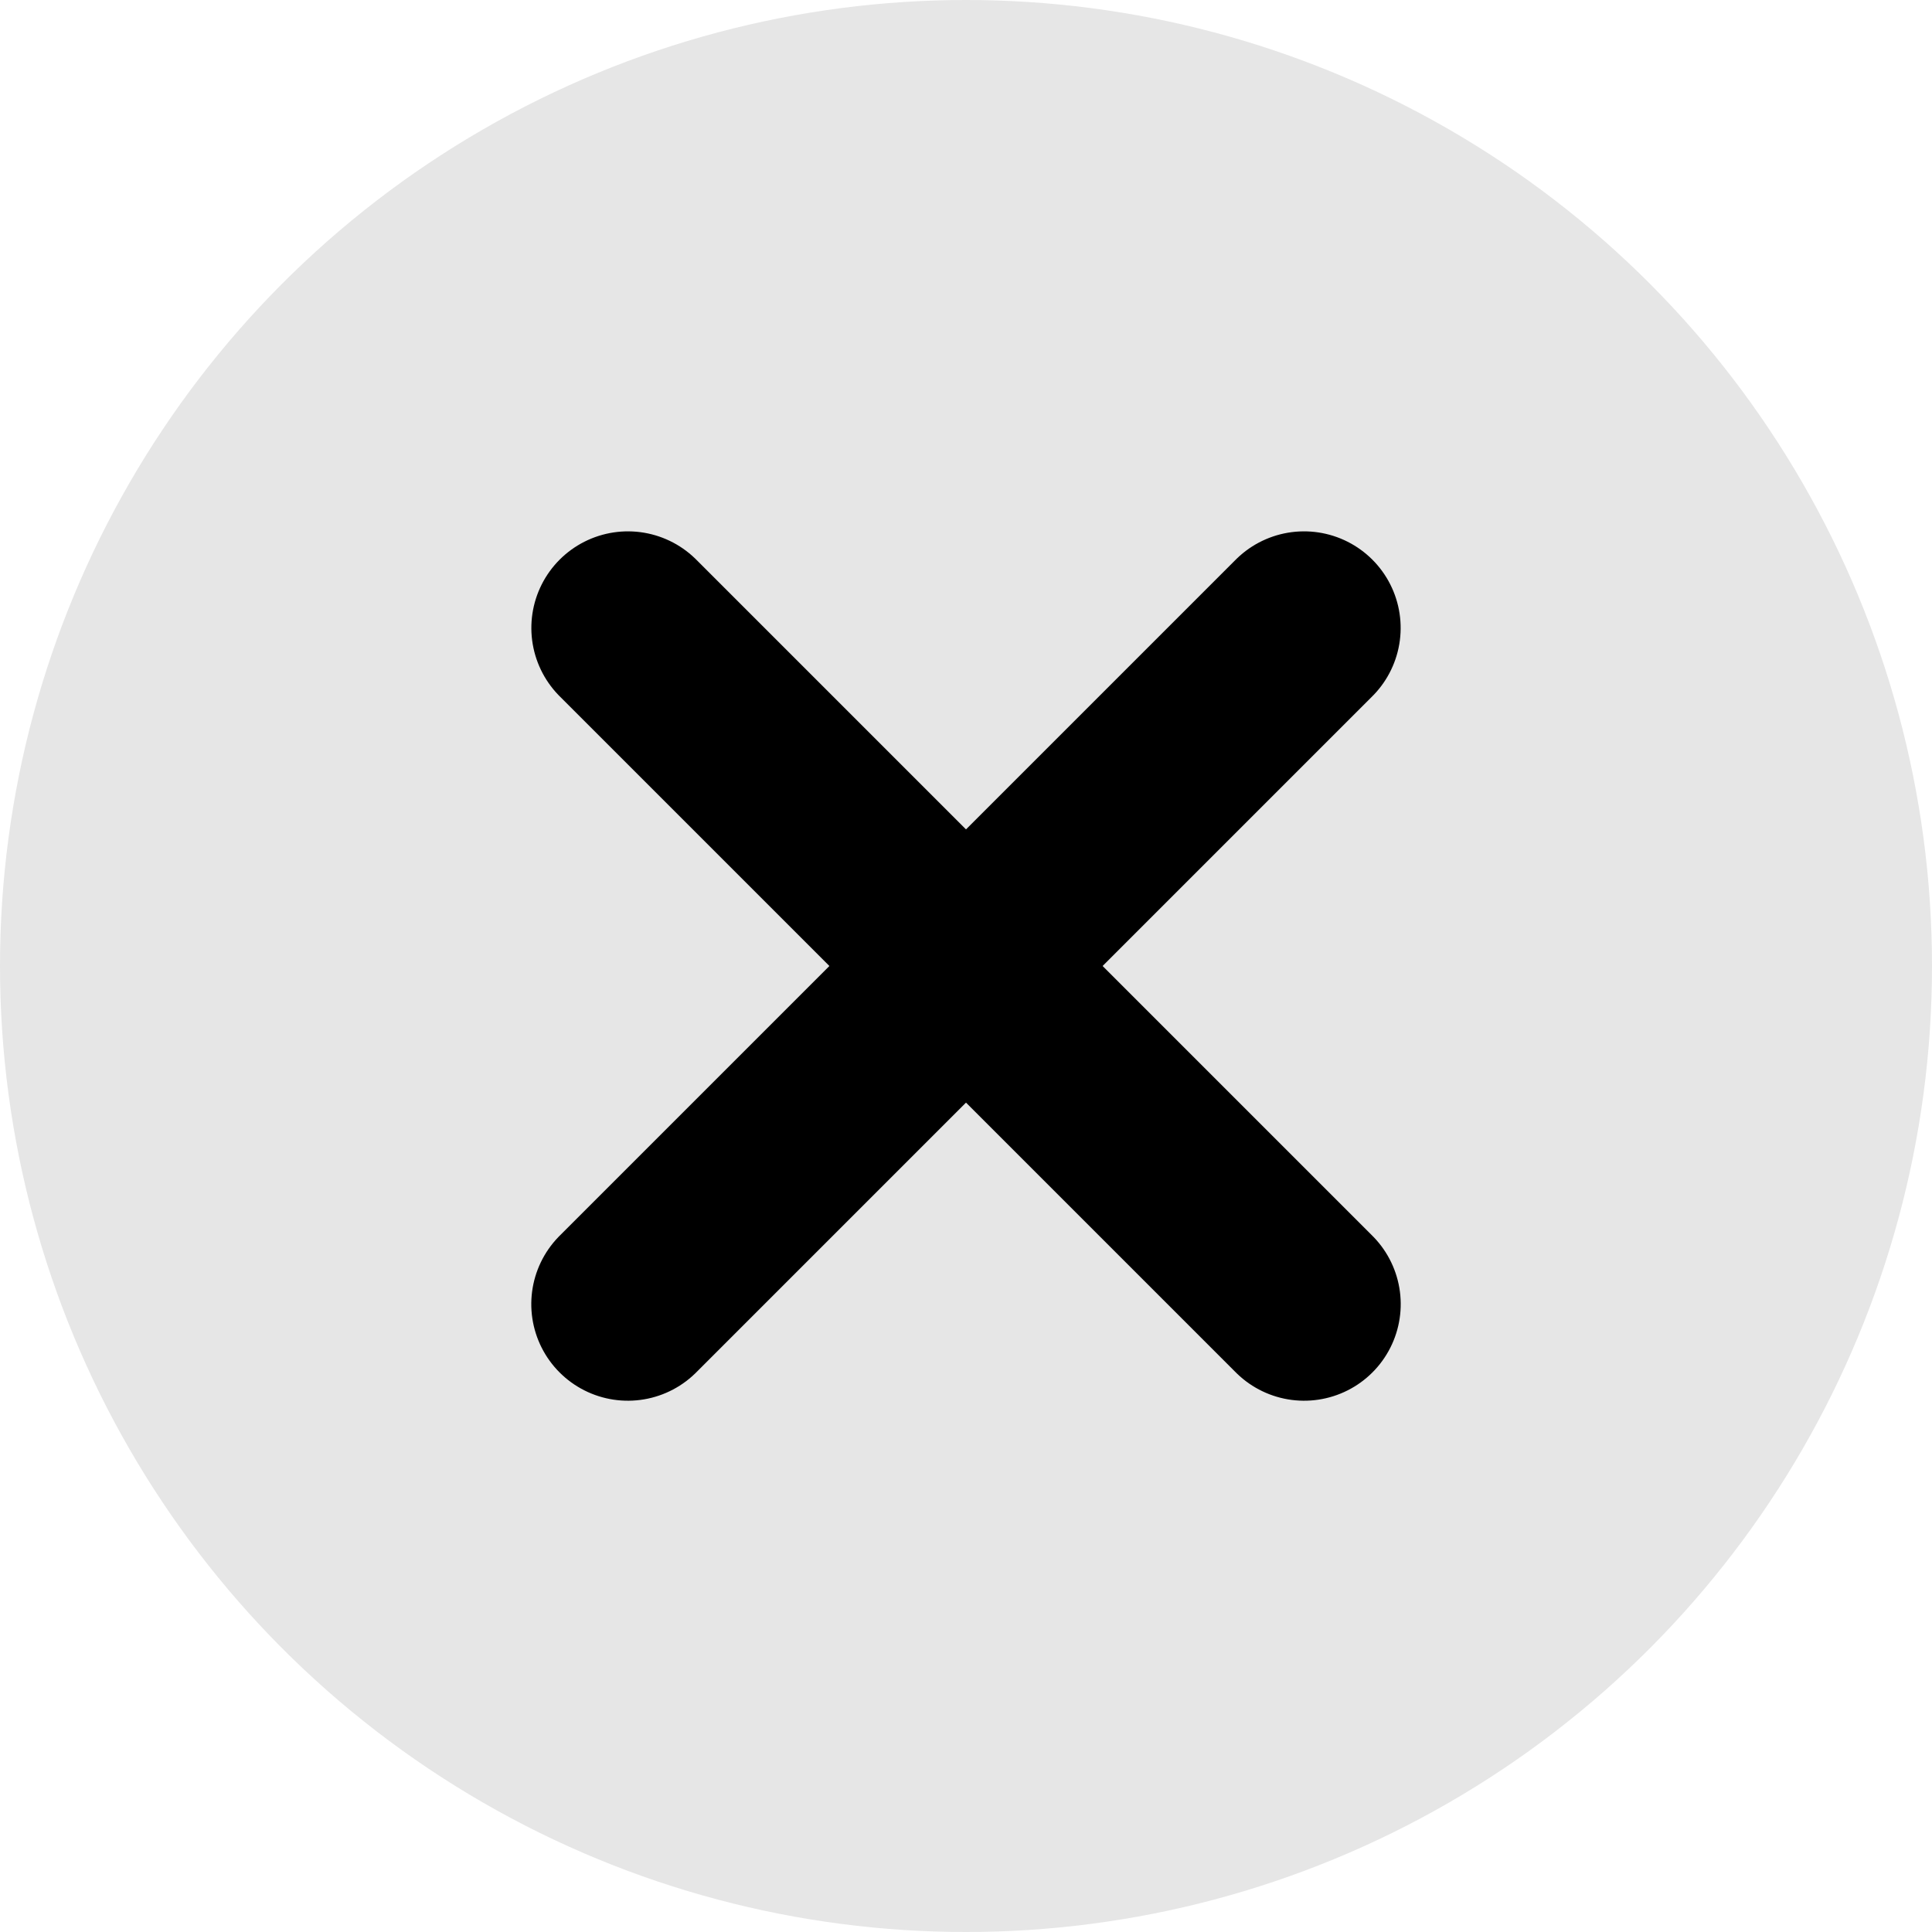
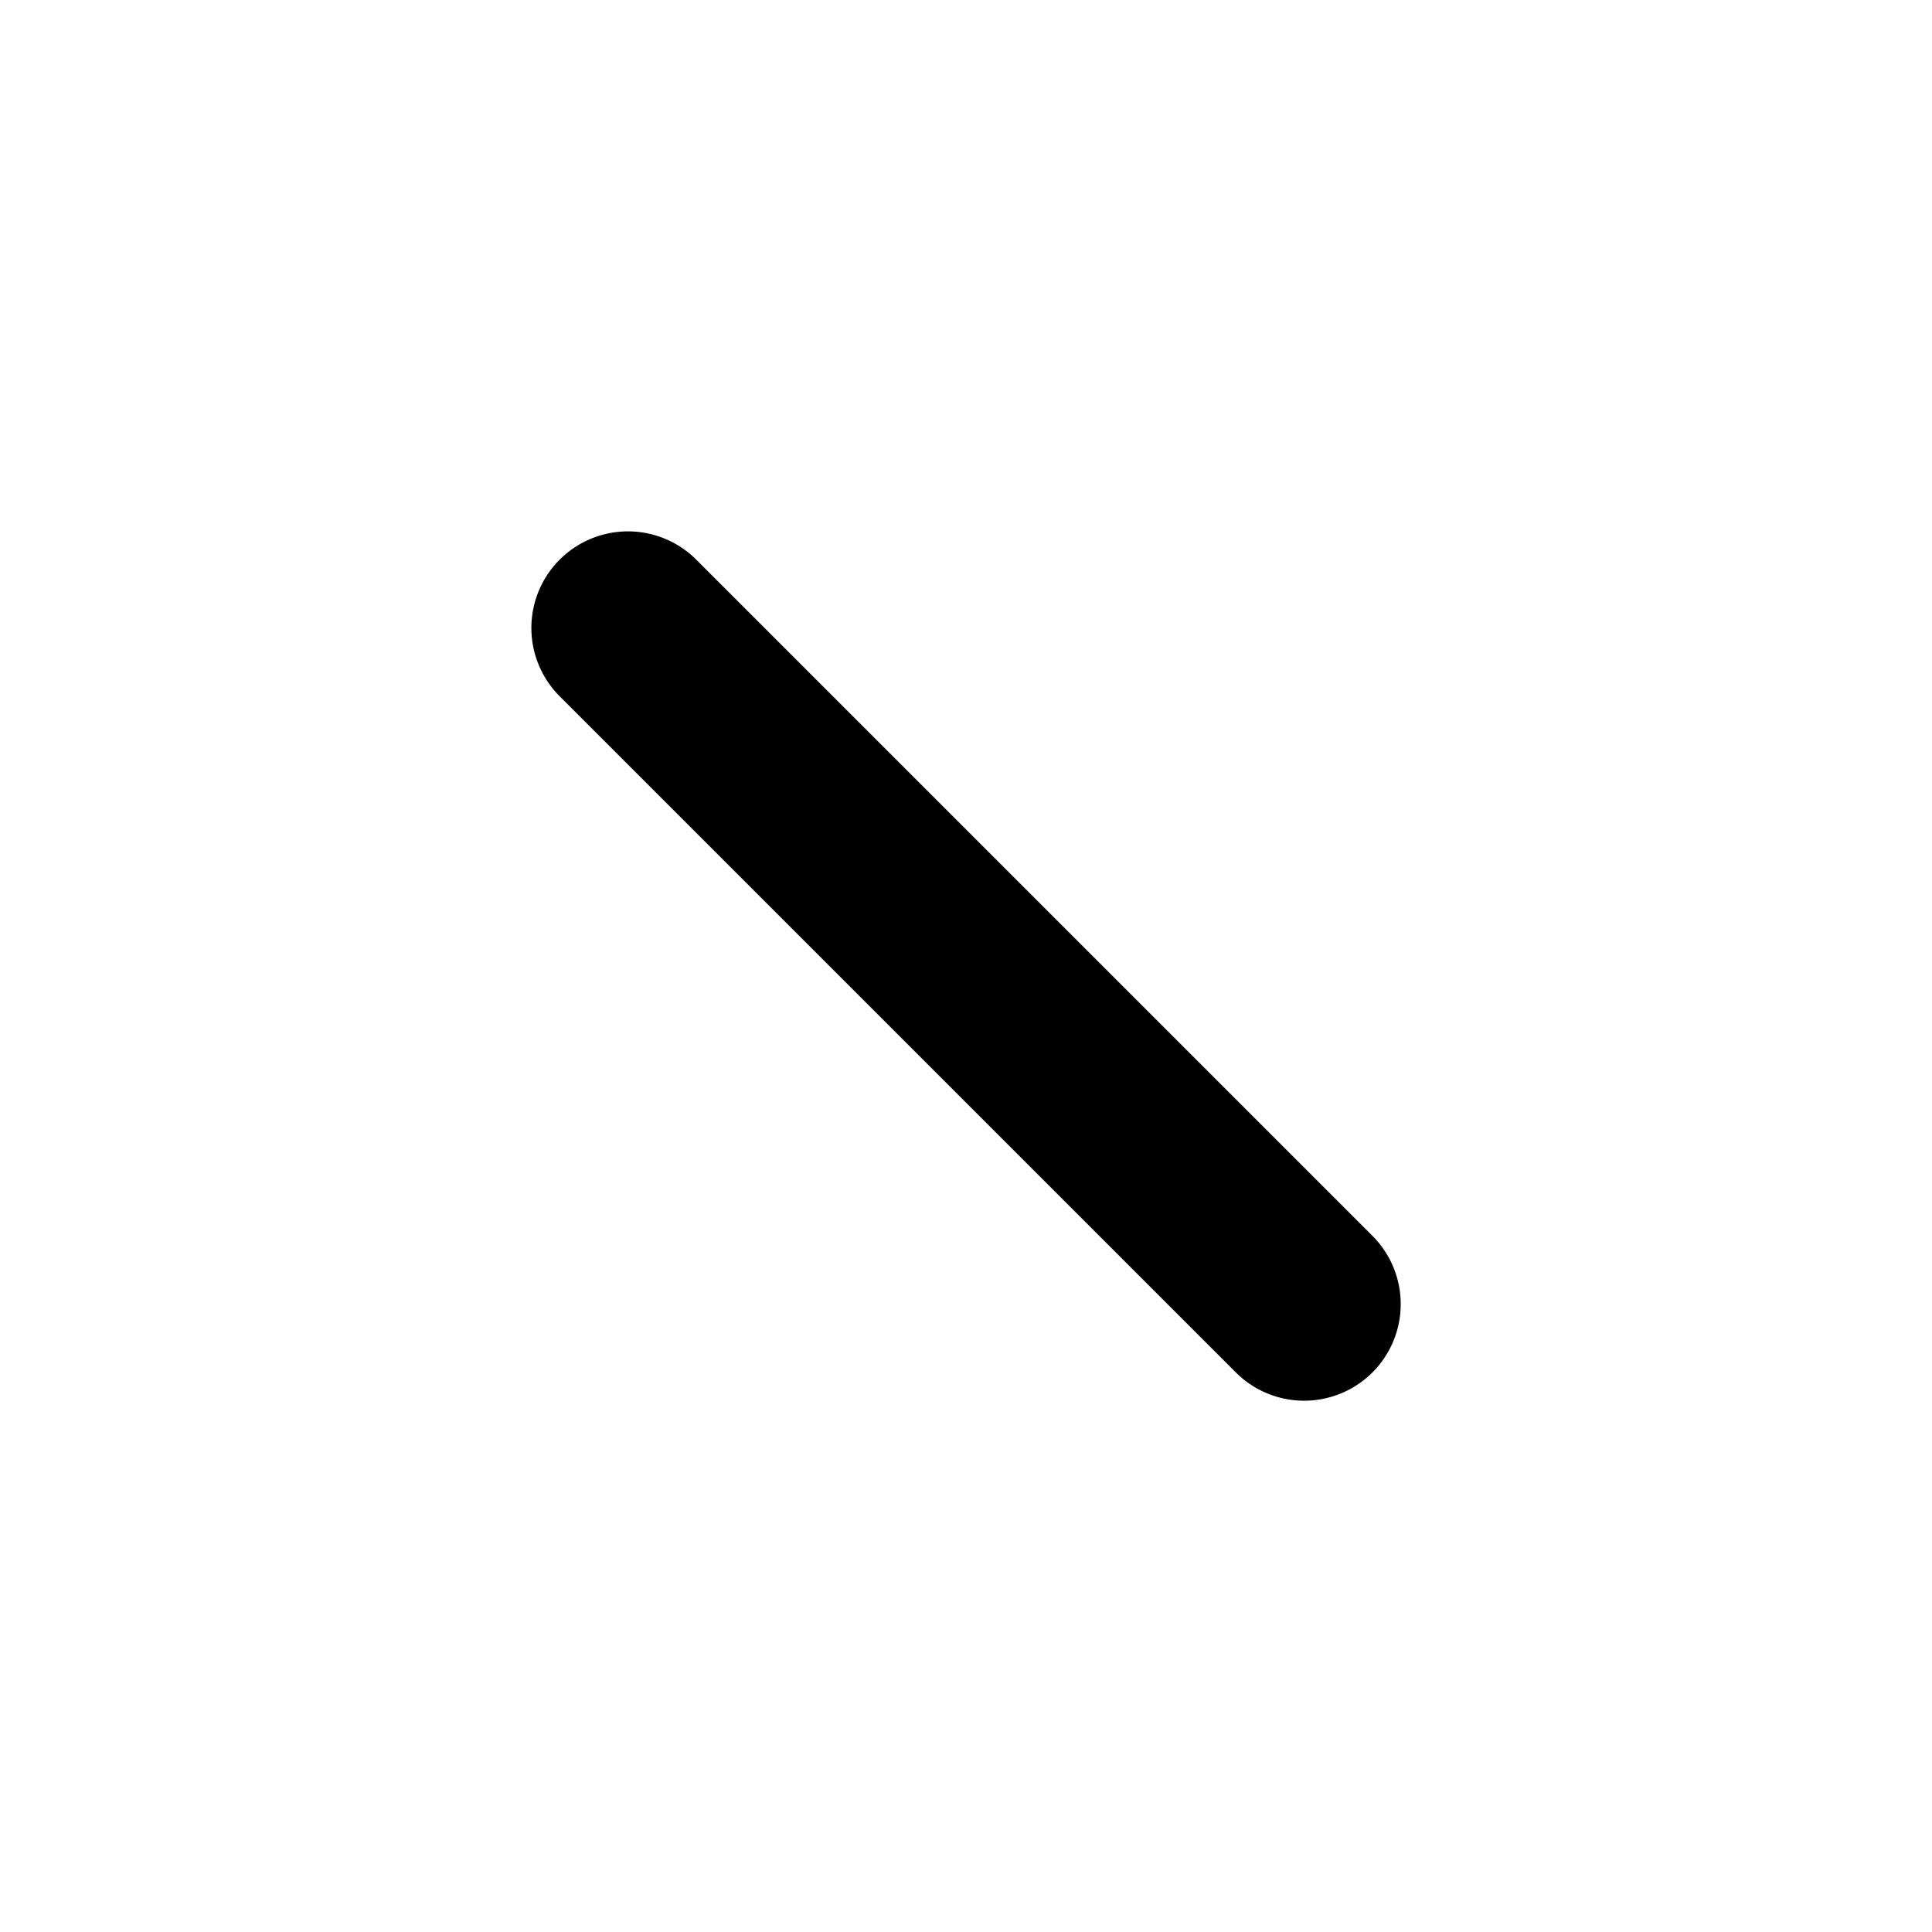
<svg xmlns="http://www.w3.org/2000/svg" width="20px" height="20px" viewBox="0 0 20 20" version="1.1">
  <title>Group 13</title>
  <g id="Page-1" stroke="none" stroke-width="1" fill="none" fill-rule="evenodd">
    <g id="Group-13">
-       <circle id="Oval" fill-opacity="0.1" fill="#000000" cx="10" cy="10" r="10" />
      <g id="Group-12" transform="translate(6.146, 6.146)" stroke="#000000" stroke-linecap="round" stroke-linejoin="round" stroke-width="2">
        <line x1="-1.096" y1="3.854" x2="8.803" y2="3.854" id="Line-7" transform="translate(3.854, 3.854) scale(-1, 1) rotate(-45) translate(-3.854, -3.854)" />
-         <line x1="-1.096" y1="3.854" x2="8.803" y2="3.854" id="Line-7" transform="translate(3.854, 3.854) rotate(-45) translate(-3.854, -3.854)" />
      </g>
    </g>
  </g>
</svg>